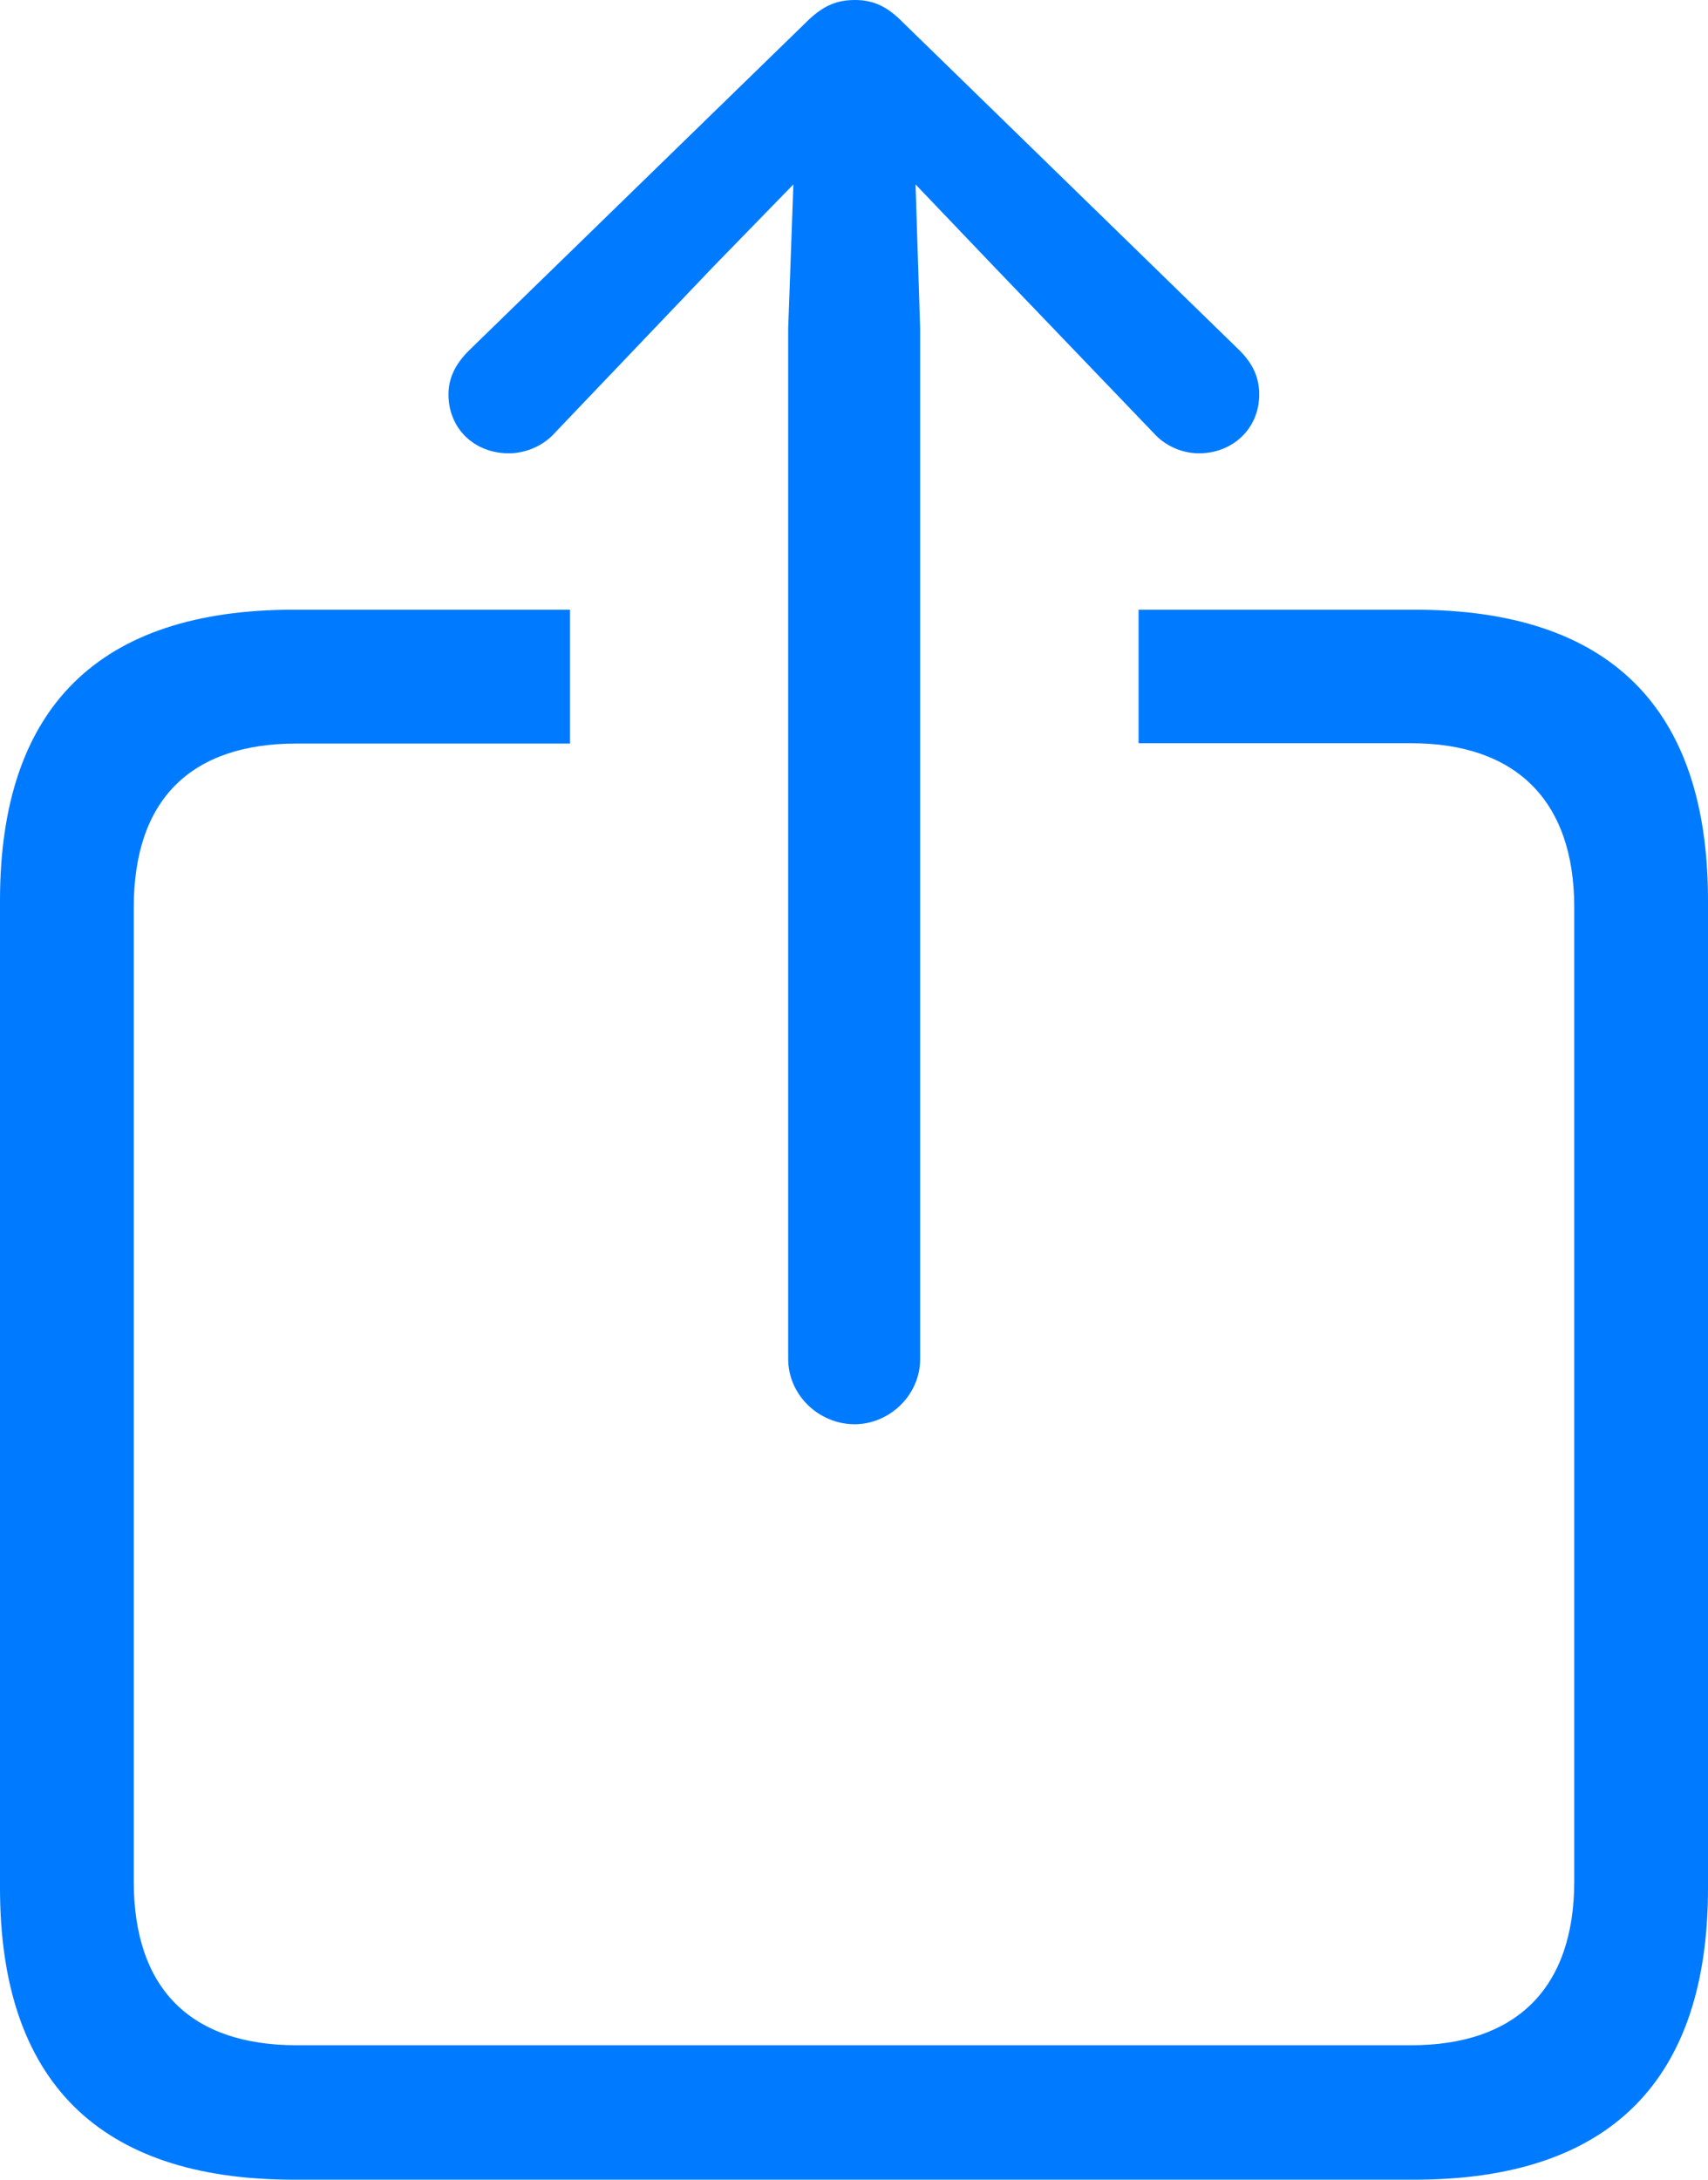
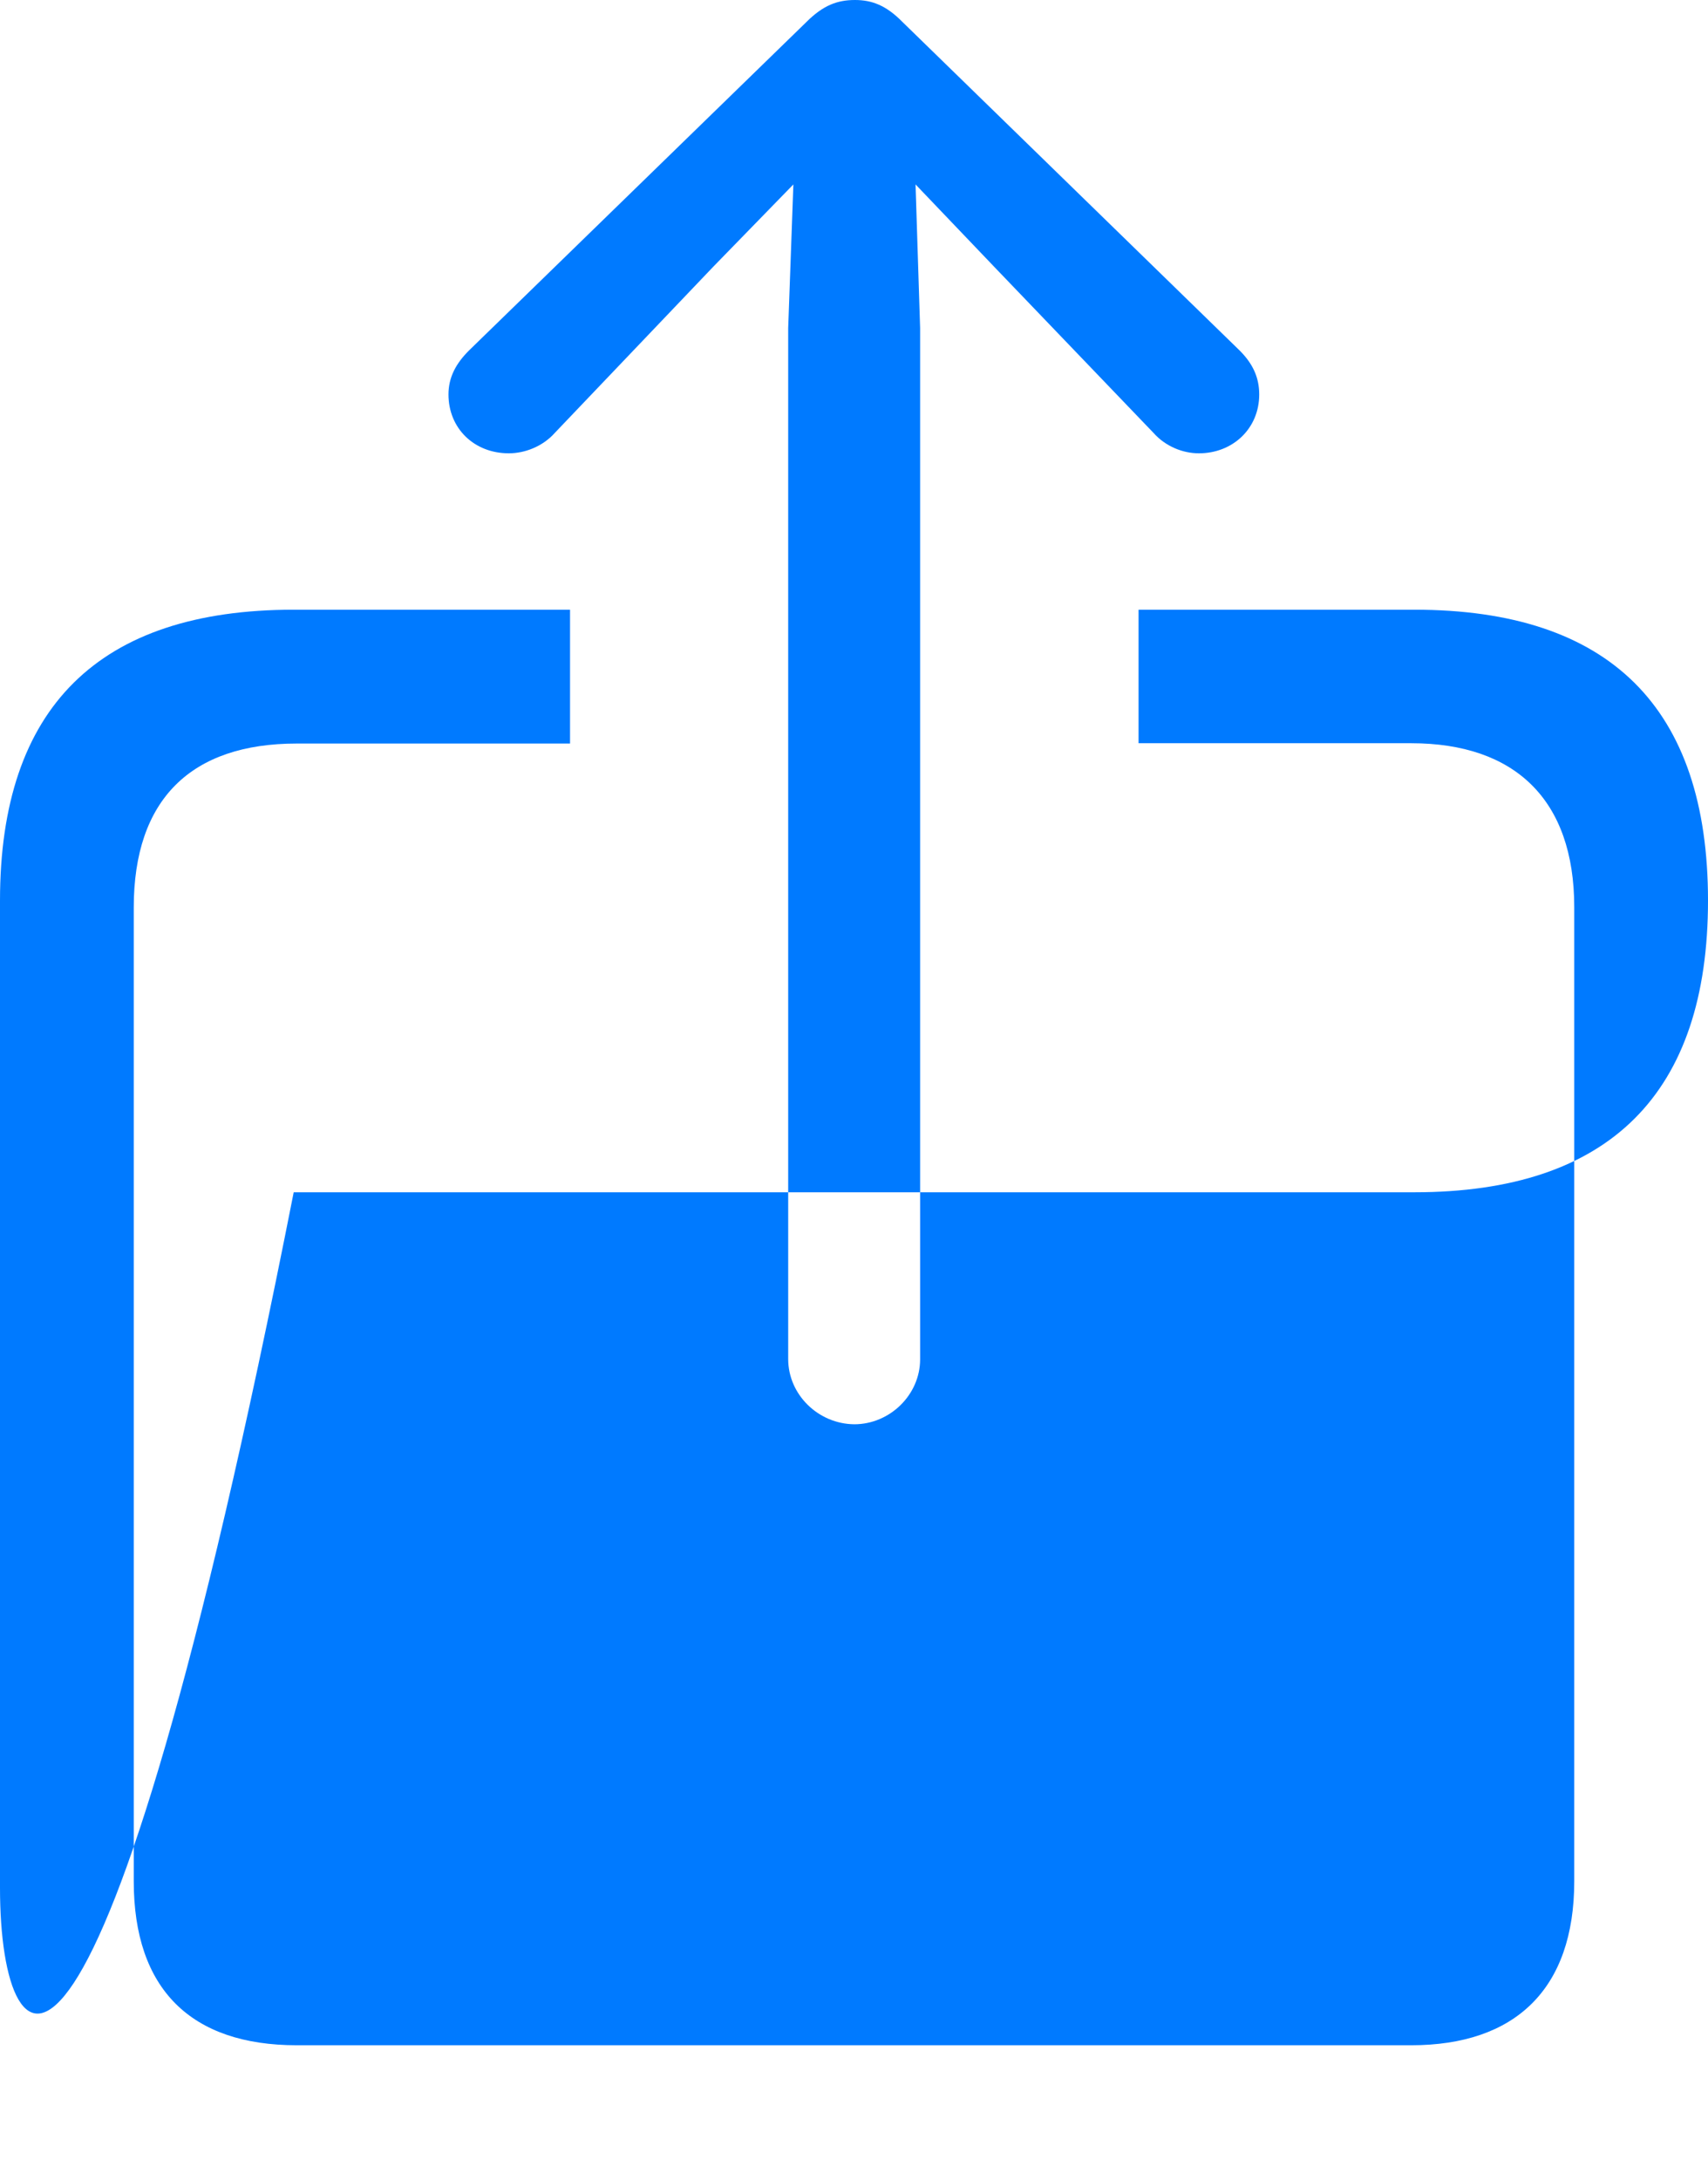
<svg xmlns="http://www.w3.org/2000/svg" version="1.1" id="Layer_1" x="0px" y="0px" viewBox="0 0 560.6 715" style="enable-background:new 0 0 560.6 715;" xml:space="preserve">
  <style type="text/css">
	.st0{fill:#007AFF;}
</style>
  <g>
-     <path class="st0" d="M0,619.3V295.4C0,232,32.5,200,96.4,200h90.7v43.9H97.4c-34.7,0-53.5,18.3-53.5,53.8v319.4   c0,35.4,18.8,53.8,53.5,53.8h365.8c34,0,53.5-18.3,53.5-53.8V297.6c0-35.4-19.6-53.8-53.5-53.8h-89.5V200h90.5   c64.2,0,96.4,32.2,96.4,95.4v323.9c0,63.2-32.2,95.7-96.4,95.7H96.4C32.5,715,0,682.7,0,619.3z M258.7,445.8V107.6l1.7-47.1   l-26.3,27l-52,54.5c-4,4.5-9.9,6.7-15.1,6.7c-11.4,0-19.8-8.2-19.8-19.3c0-5.7,2.5-10.2,6.7-14.4L264.7,7.2   c5.5-5.5,10.2-7.2,15.9-7.2c5.5,0,10.2,1.7,15.6,7.2L406.9,115c4.2,4.2,6.4,8.7,6.4,14.4c0,11.2-8.7,19.3-19.8,19.3   c-5.2,0-10.9-2.2-14.9-6.7l-52.3-54.5l-25.8-27l1.5,47.1v338.3c0,11.6-9.9,21.3-21.6,21.3C268.6,467.1,258.7,457.5,258.7,445.8z" />
+     <path class="st0" d="M0,619.3V295.4C0,232,32.5,200,96.4,200h90.7v43.9H97.4c-34.7,0-53.5,18.3-53.5,53.8v319.4   c0,35.4,18.8,53.8,53.5,53.8h365.8c34,0,53.5-18.3,53.5-53.8V297.6c0-35.4-19.6-53.8-53.5-53.8h-89.5V200h90.5   c64.2,0,96.4,32.2,96.4,95.4c0,63.2-32.2,95.7-96.4,95.7H96.4C32.5,715,0,682.7,0,619.3z M258.7,445.8V107.6l1.7-47.1   l-26.3,27l-52,54.5c-4,4.5-9.9,6.7-15.1,6.7c-11.4,0-19.8-8.2-19.8-19.3c0-5.7,2.5-10.2,6.7-14.4L264.7,7.2   c5.5-5.5,10.2-7.2,15.9-7.2c5.5,0,10.2,1.7,15.6,7.2L406.9,115c4.2,4.2,6.4,8.7,6.4,14.4c0,11.2-8.7,19.3-19.8,19.3   c-5.2,0-10.9-2.2-14.9-6.7l-52.3-54.5l-25.8-27l1.5,47.1v338.3c0,11.6-9.9,21.3-21.6,21.3C268.6,467.1,258.7,457.5,258.7,445.8z" />
  </g>
</svg>